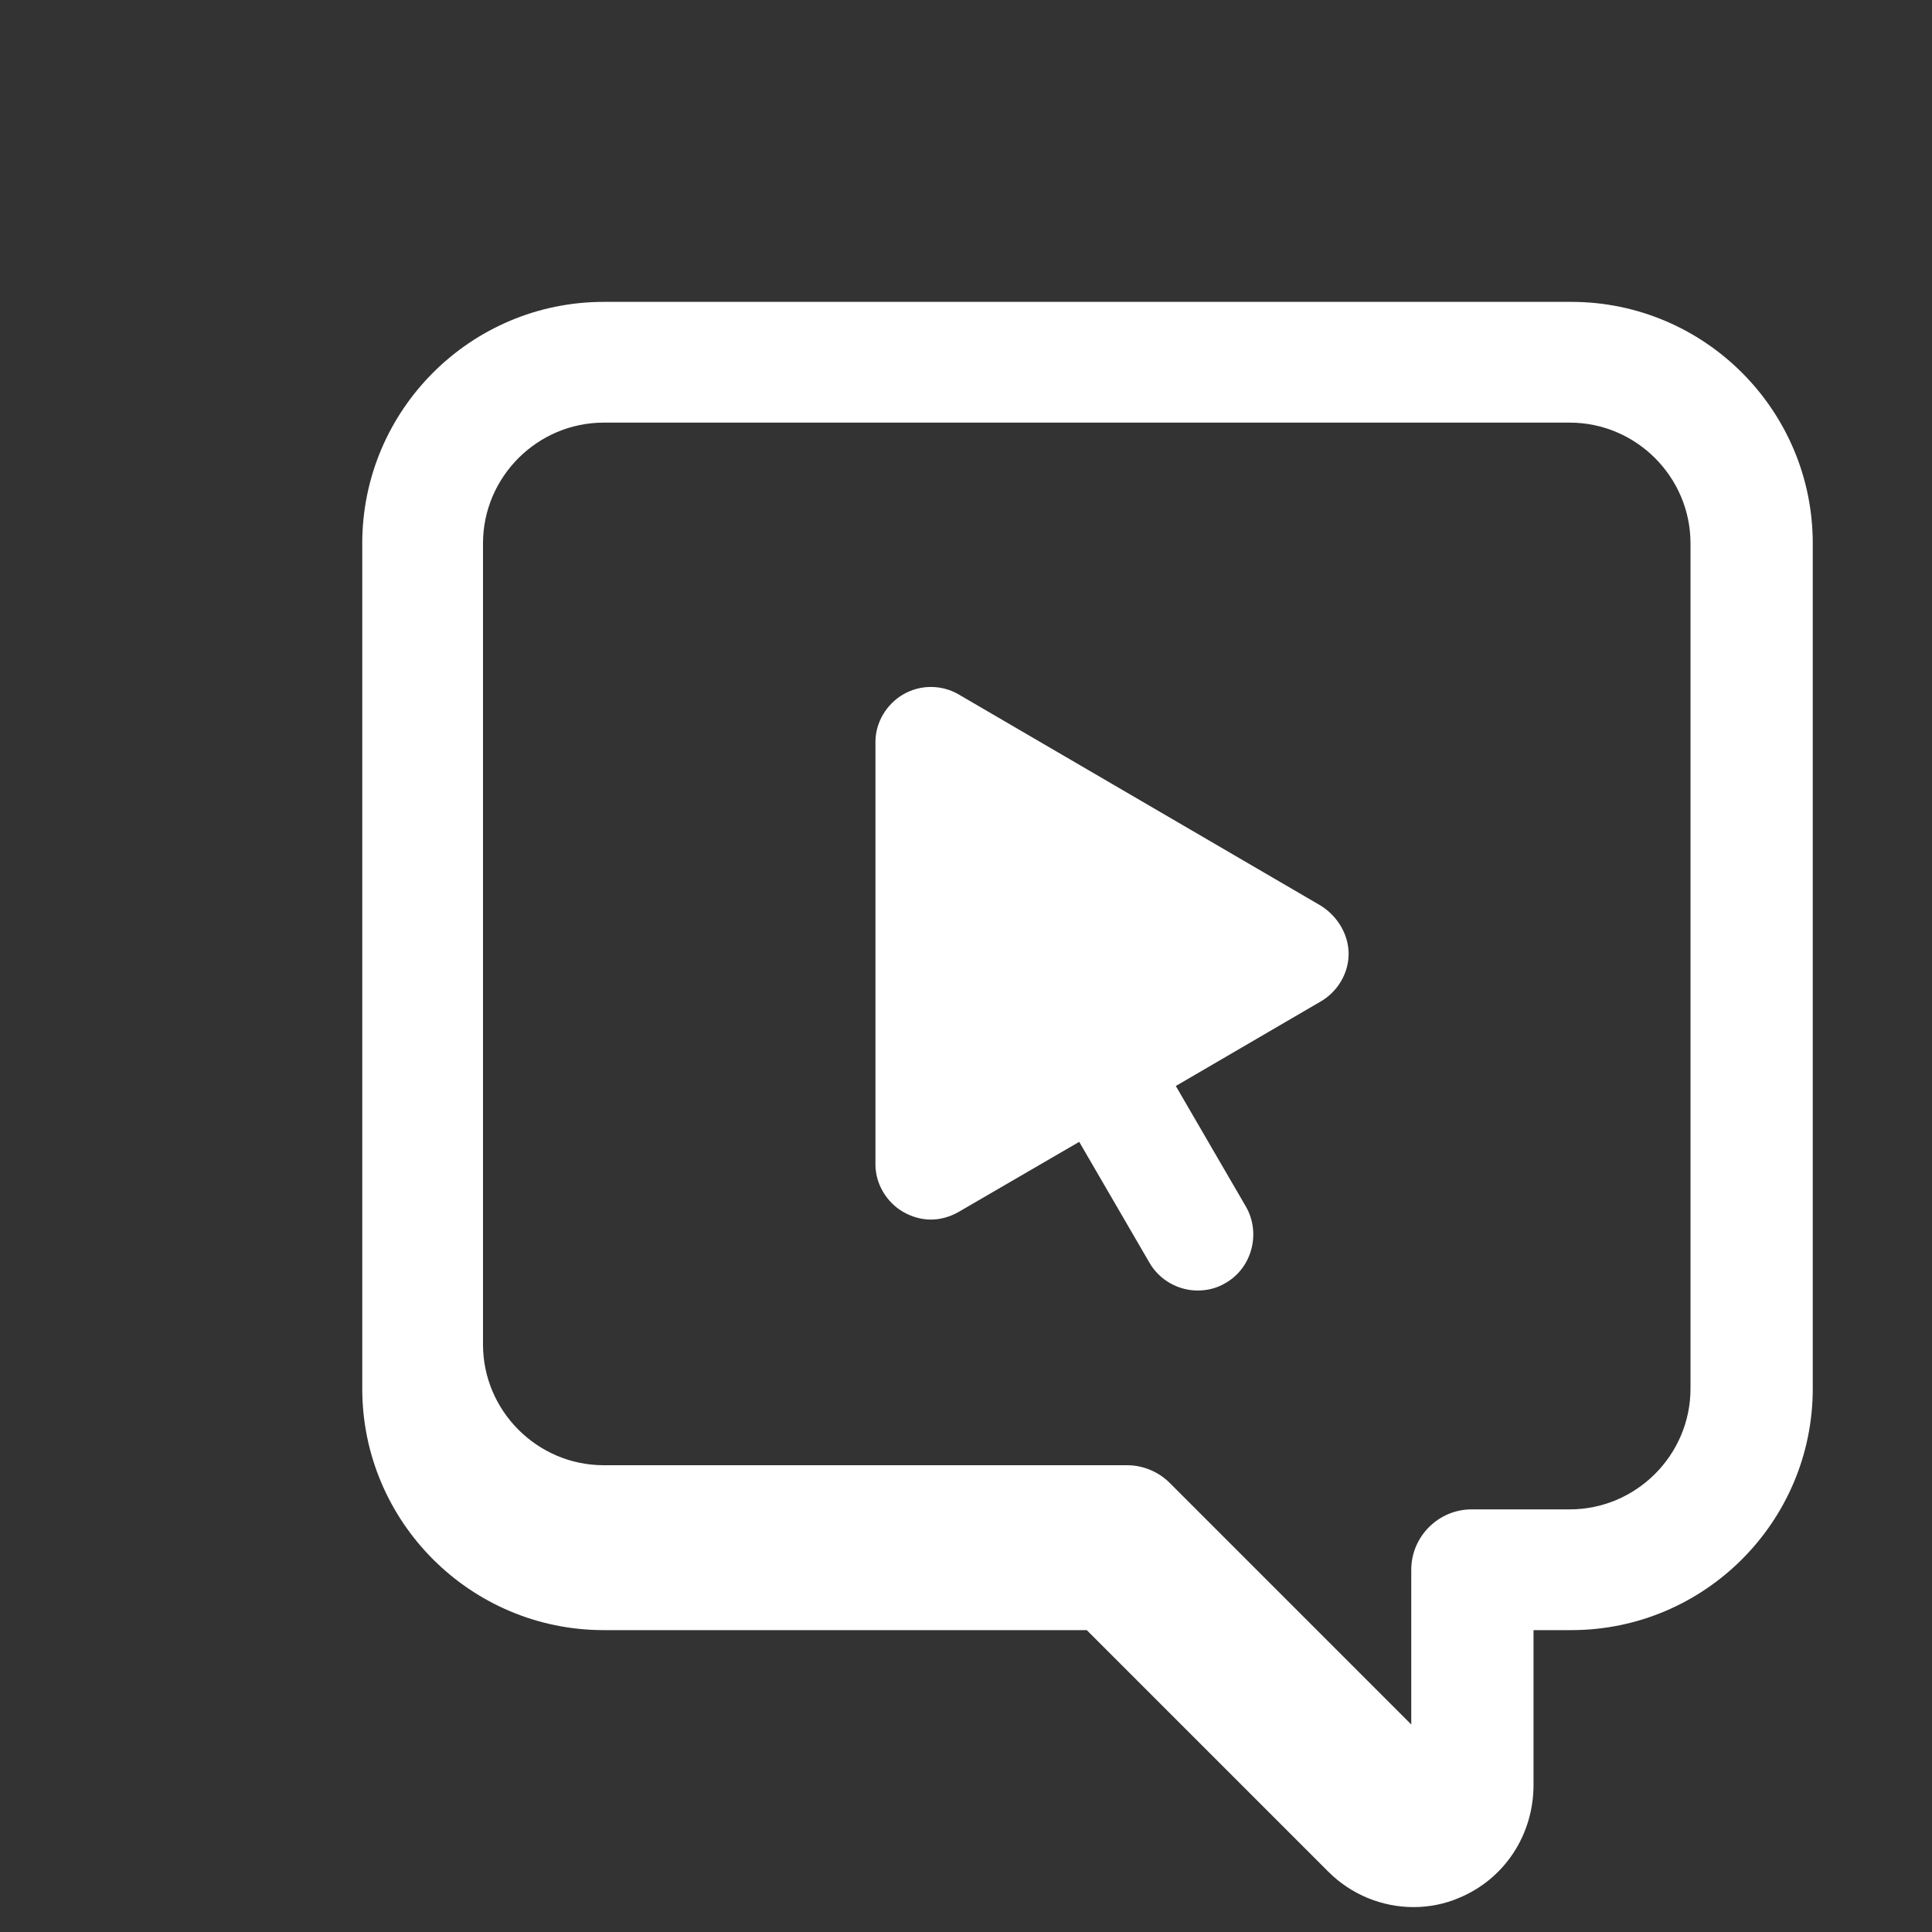
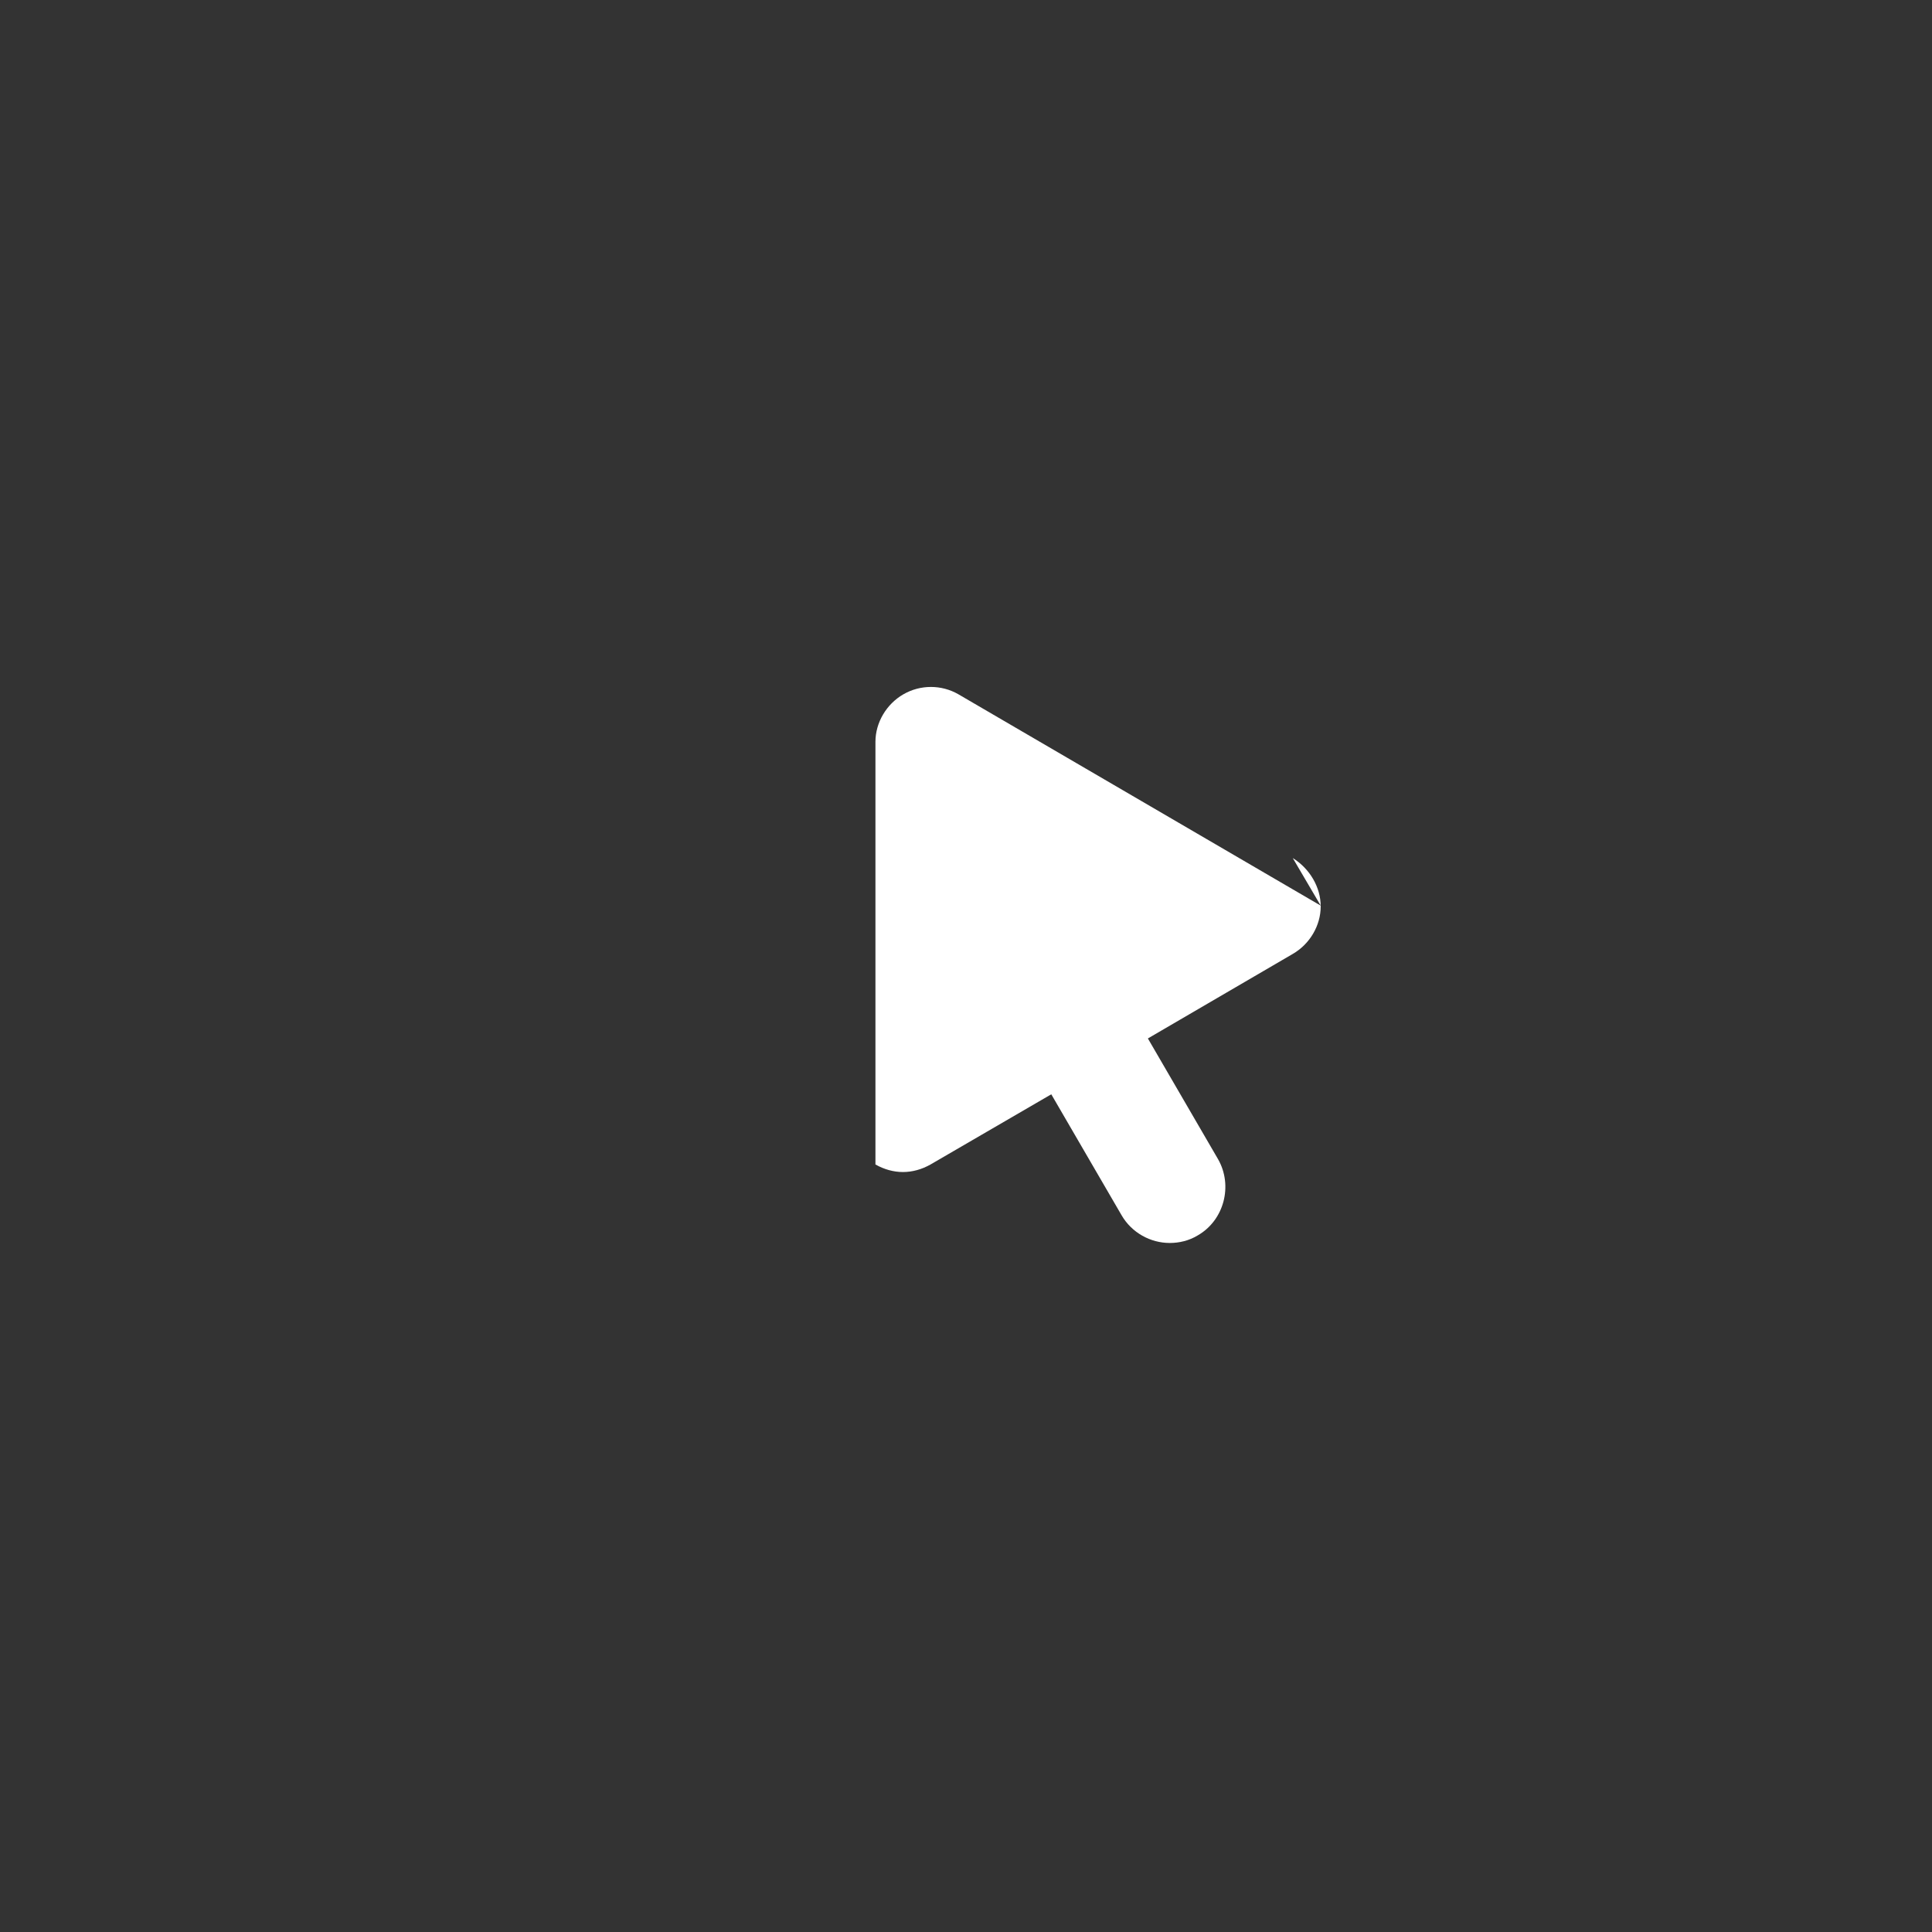
<svg xmlns="http://www.w3.org/2000/svg" viewBox="0 0 512 512" width="80" height="80">
  <rect x="0" y="0" width="512" height="512" fill="#333333" stroke="none" />
-   <path d="M 416 80 H 160 c -35.3 0 -64 28.7 -64 64 v 224 c 0 35.3 28.7 64 64 64 h 128 l 64 64 c 6.2 6.2 14.4 9.4 22.6 9.4 c 4.1 0 8.3 -0.8 12.2 -2.5 c 11.9 -5 19.6 -16.6 19.6 -29.9 v -41 h 10 c 35.3 0 64 -28.7 64 -64 V 144 c 0 -35.3 -28.7 -64 -64 -64 z m 32 288 c 0 17.6 -14.4 32 -32 32 h -26 c -8.8 0 -16 7.2 -16 16 v 41 l -64 -64 c -3 -3 -7.1 -4.7 -11.3 -4.7 H 160 c -17.6 0 -32 -14.4 -32 -32 V 144 c 0 -17.6 14.4 -32 32 -32 h 256 c 17.6 0 32 14.4 32 32 v 224 z" fill="white" stroke="none" />
-   <path d="M 350 240 l -96 -56 c -4.5 -2.6 -10.1 -2.6 -14.6 0 c -4.5 2.6 -7.4 7.5 -7.4 12.6 v 112 c 0 5.1 2.9 10 7.4 12.6 c 2.3 1.3 4.8 2 7.3 2 s 5 -0.7 7.3 -2 l 32 -18.6 l 18.6 32 c 2.7 4.7 7.7 7.4 12.8 7.4 c 2.5 0 5.1 -0.6 7.4 -2 c 7 -4 9.4 -13.2 5.4 -20.2 l -18.6 -32 l 38.4 -22.4 c 4.5 -2.6 7.4 -7.5 7.4 -12.6 s -2.9 -10 -7.4 -12.8 z" fill="white" stroke="none" />
+   <path d="M 350 240 l -96 -56 c -4.5 -2.6 -10.1 -2.6 -14.6 0 c -4.5 2.6 -7.4 7.5 -7.4 12.6 v 112 c 2.3 1.3 4.8 2 7.3 2 s 5 -0.7 7.3 -2 l 32 -18.6 l 18.6 32 c 2.7 4.7 7.7 7.4 12.8 7.4 c 2.5 0 5.1 -0.6 7.4 -2 c 7 -4 9.4 -13.2 5.4 -20.2 l -18.6 -32 l 38.4 -22.4 c 4.5 -2.6 7.4 -7.5 7.4 -12.6 s -2.9 -10 -7.4 -12.8 z" fill="white" stroke="none" />
</svg>